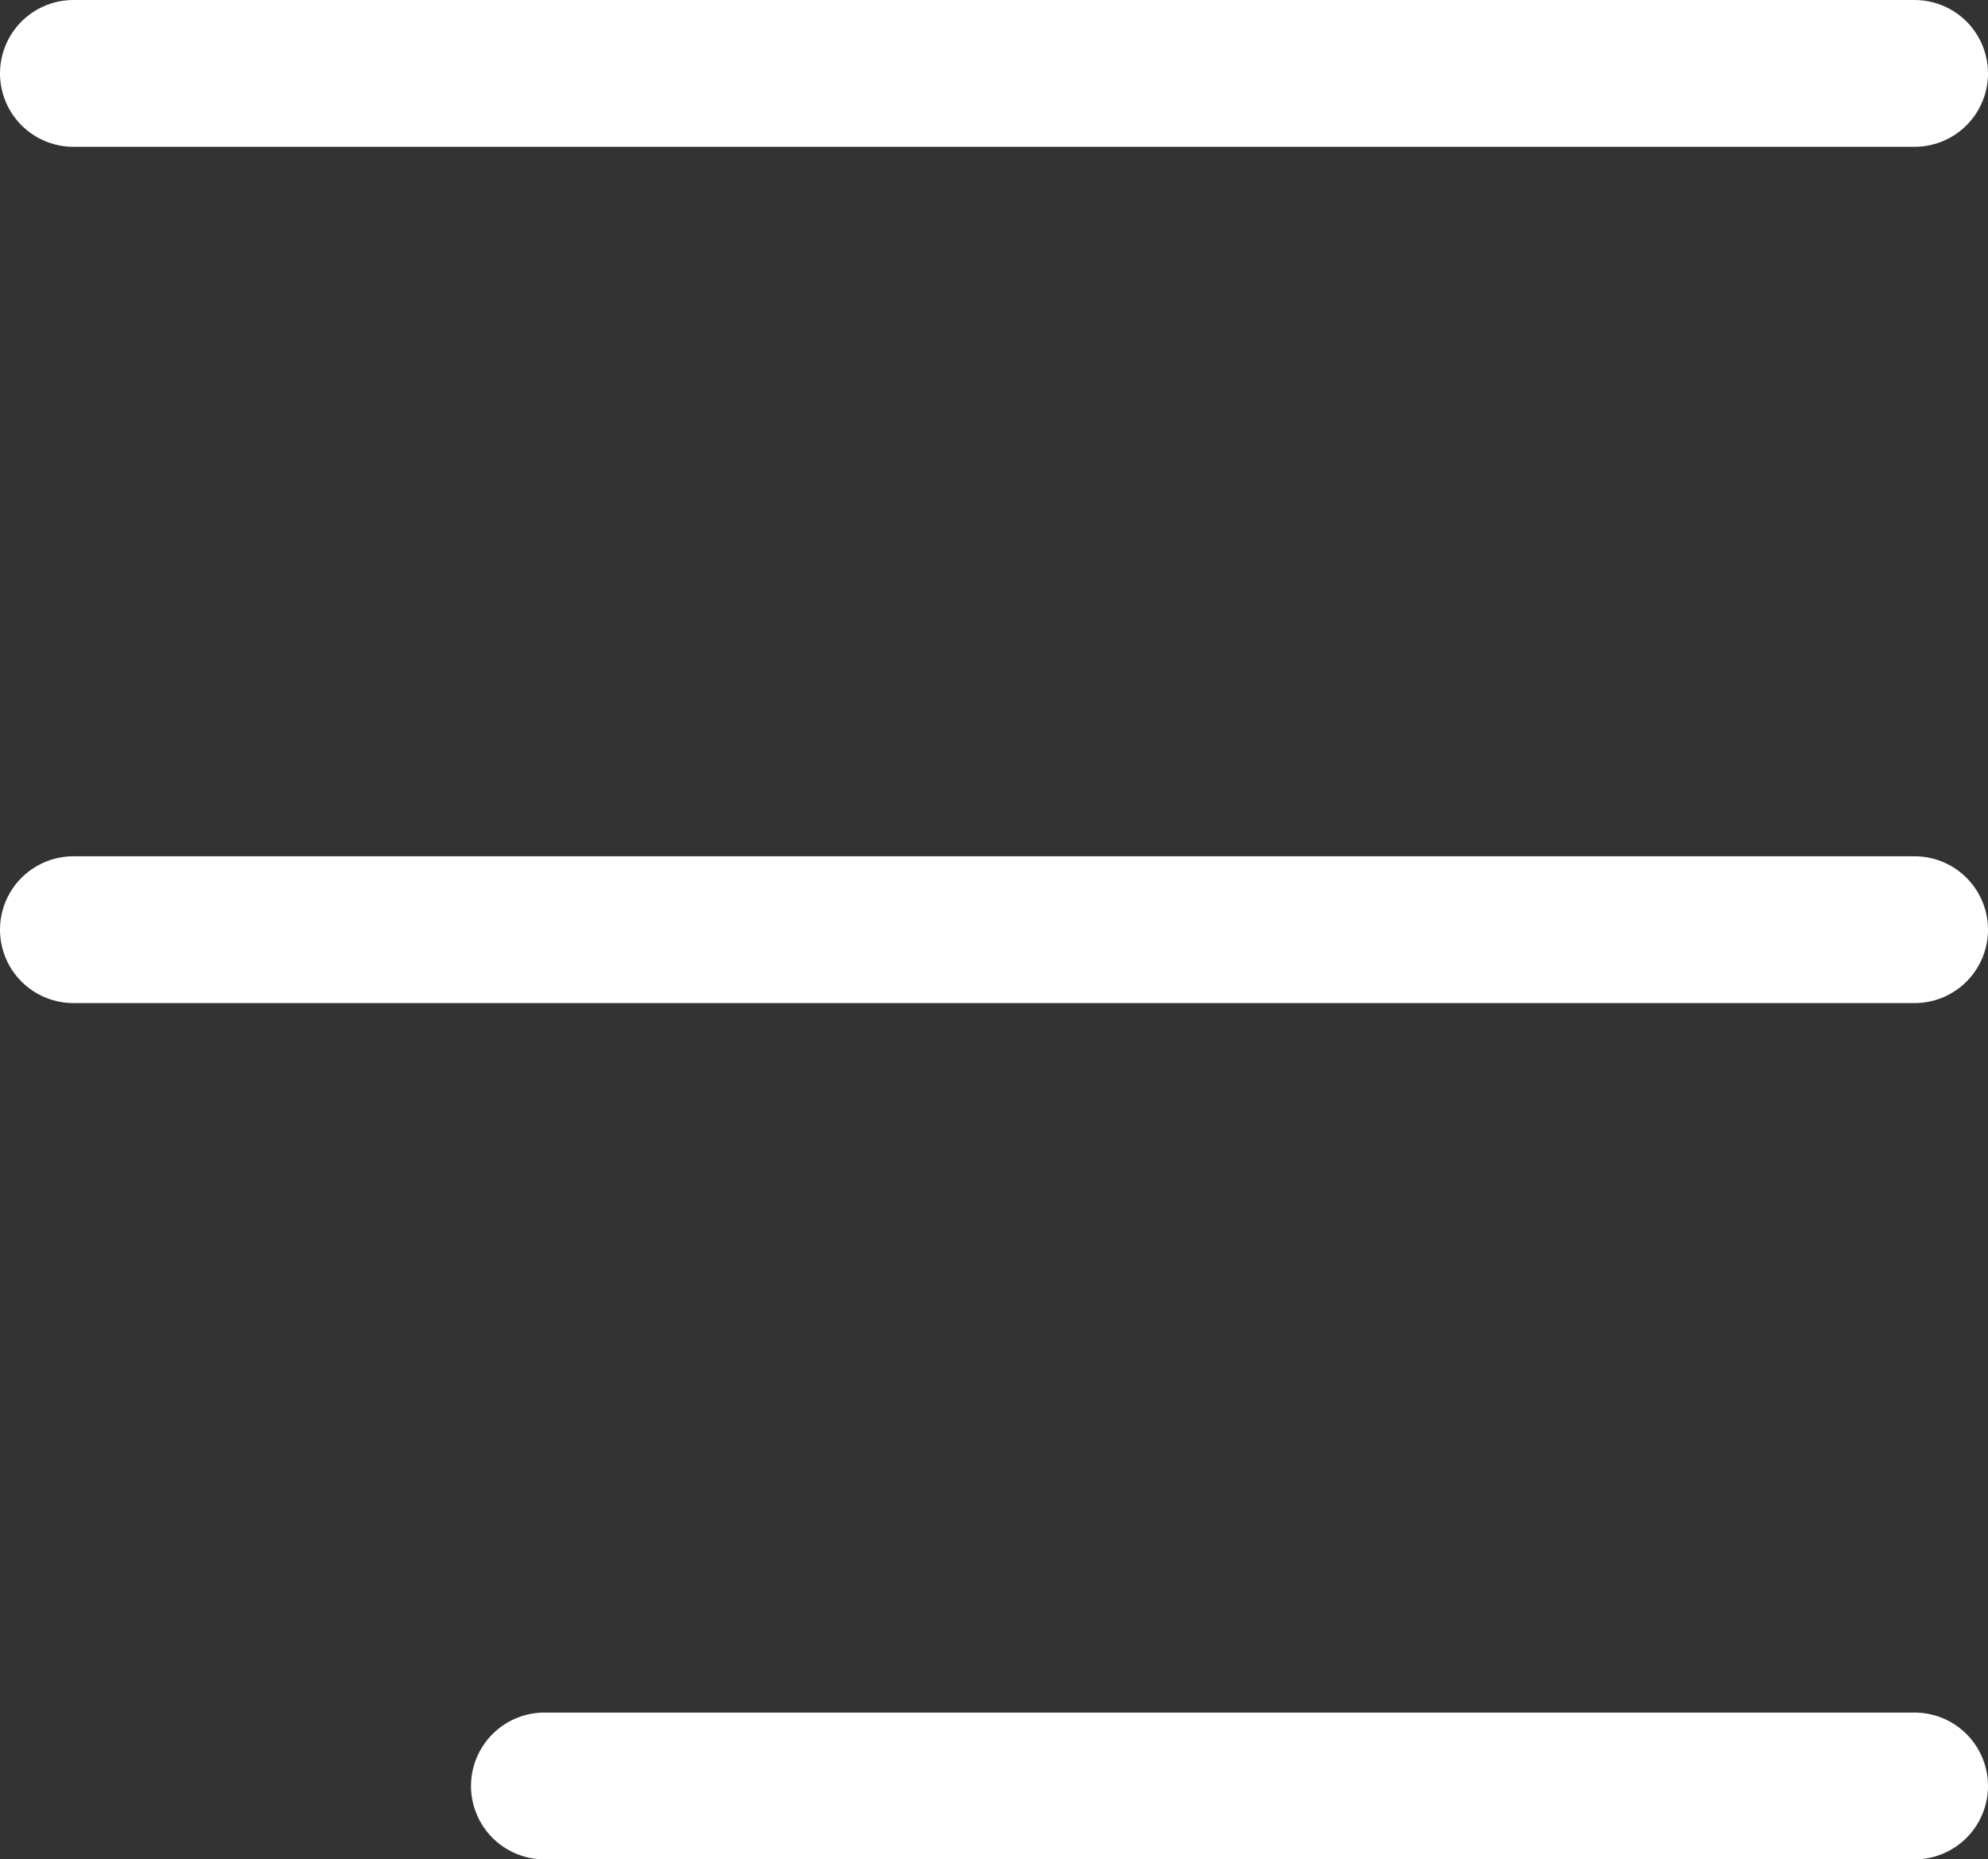
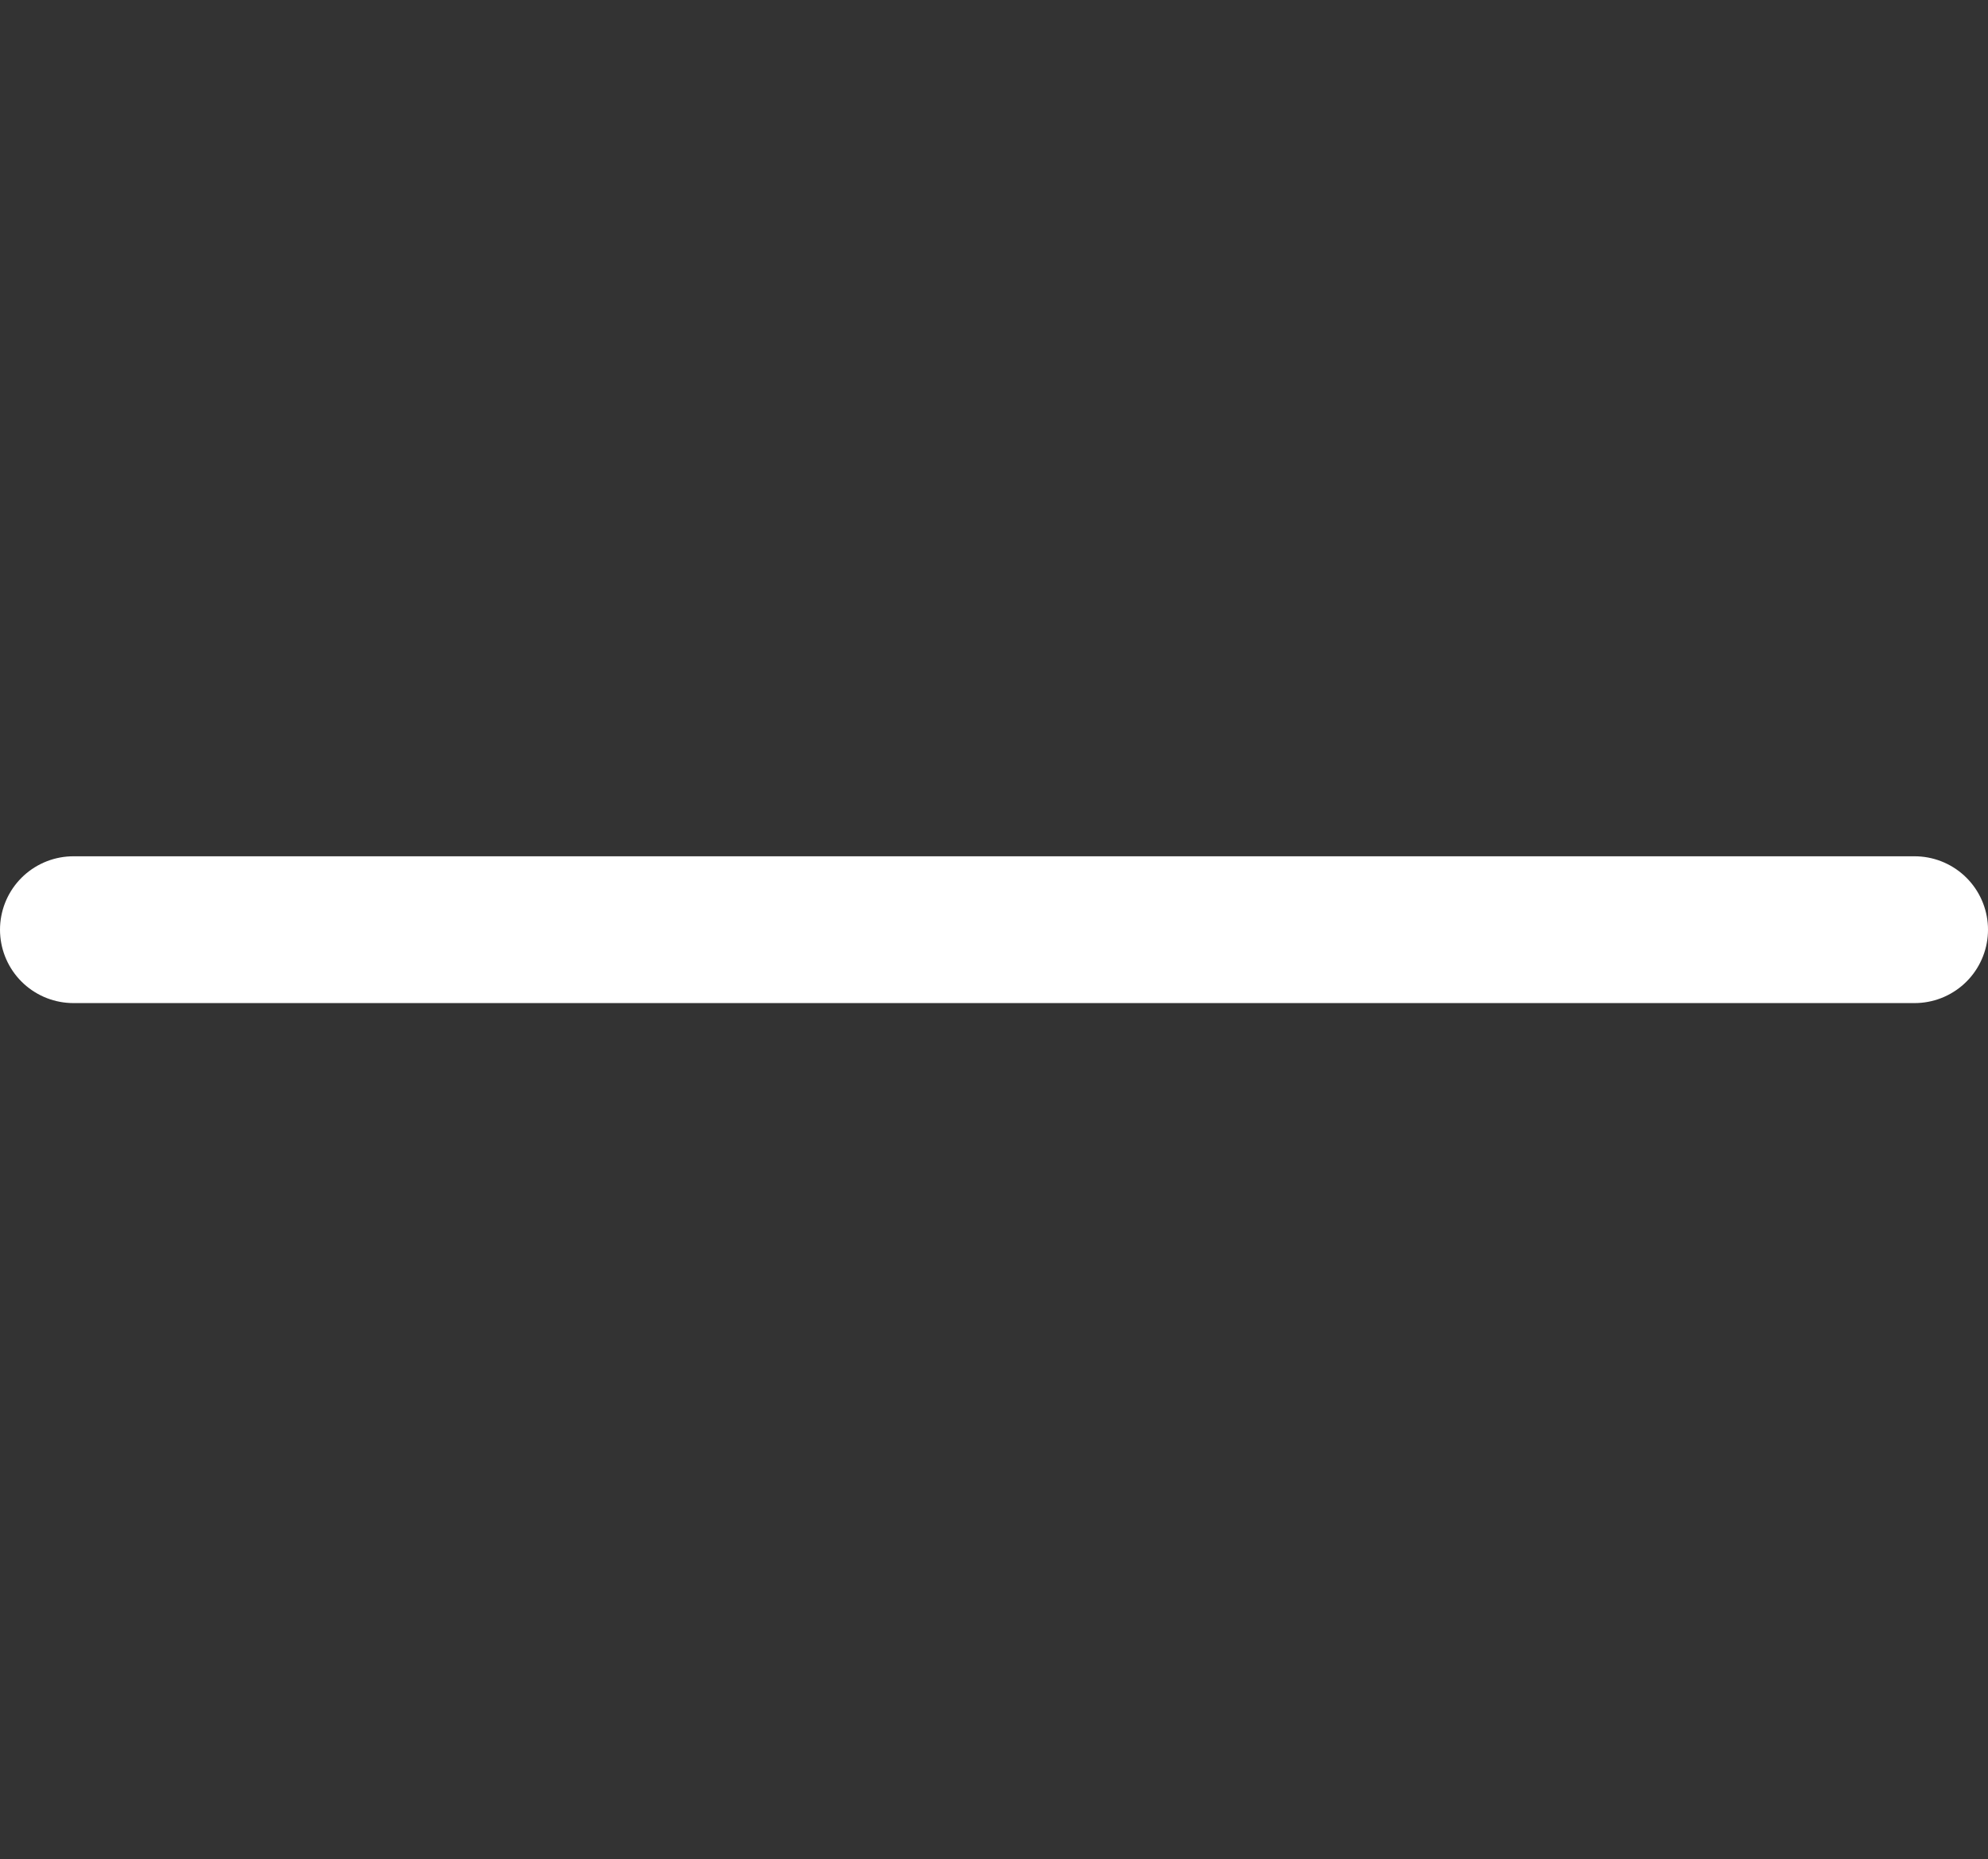
<svg xmlns="http://www.w3.org/2000/svg" width="40.625" height="38" viewBox="0 0 40.625 38">
  <rect x="0" y="0" width="40.625" height="38" fill="#333333" stroke="none" />
  <defs>
    <style>.a{fill:none;stroke:#fff;stroke-linecap:round;stroke-width:3px;}</style>
  </defs>
  <g transform="translate(-1207.375 -344)">
-     <line class="a" x2="37.625" transform="translate(1208.875 345.5)" />
    <line class="a" x2="37.625" transform="translate(1208.875 363)" />
-     <line class="a" x2="28" transform="translate(1218.5 380.5)" />
  </g>
</svg>